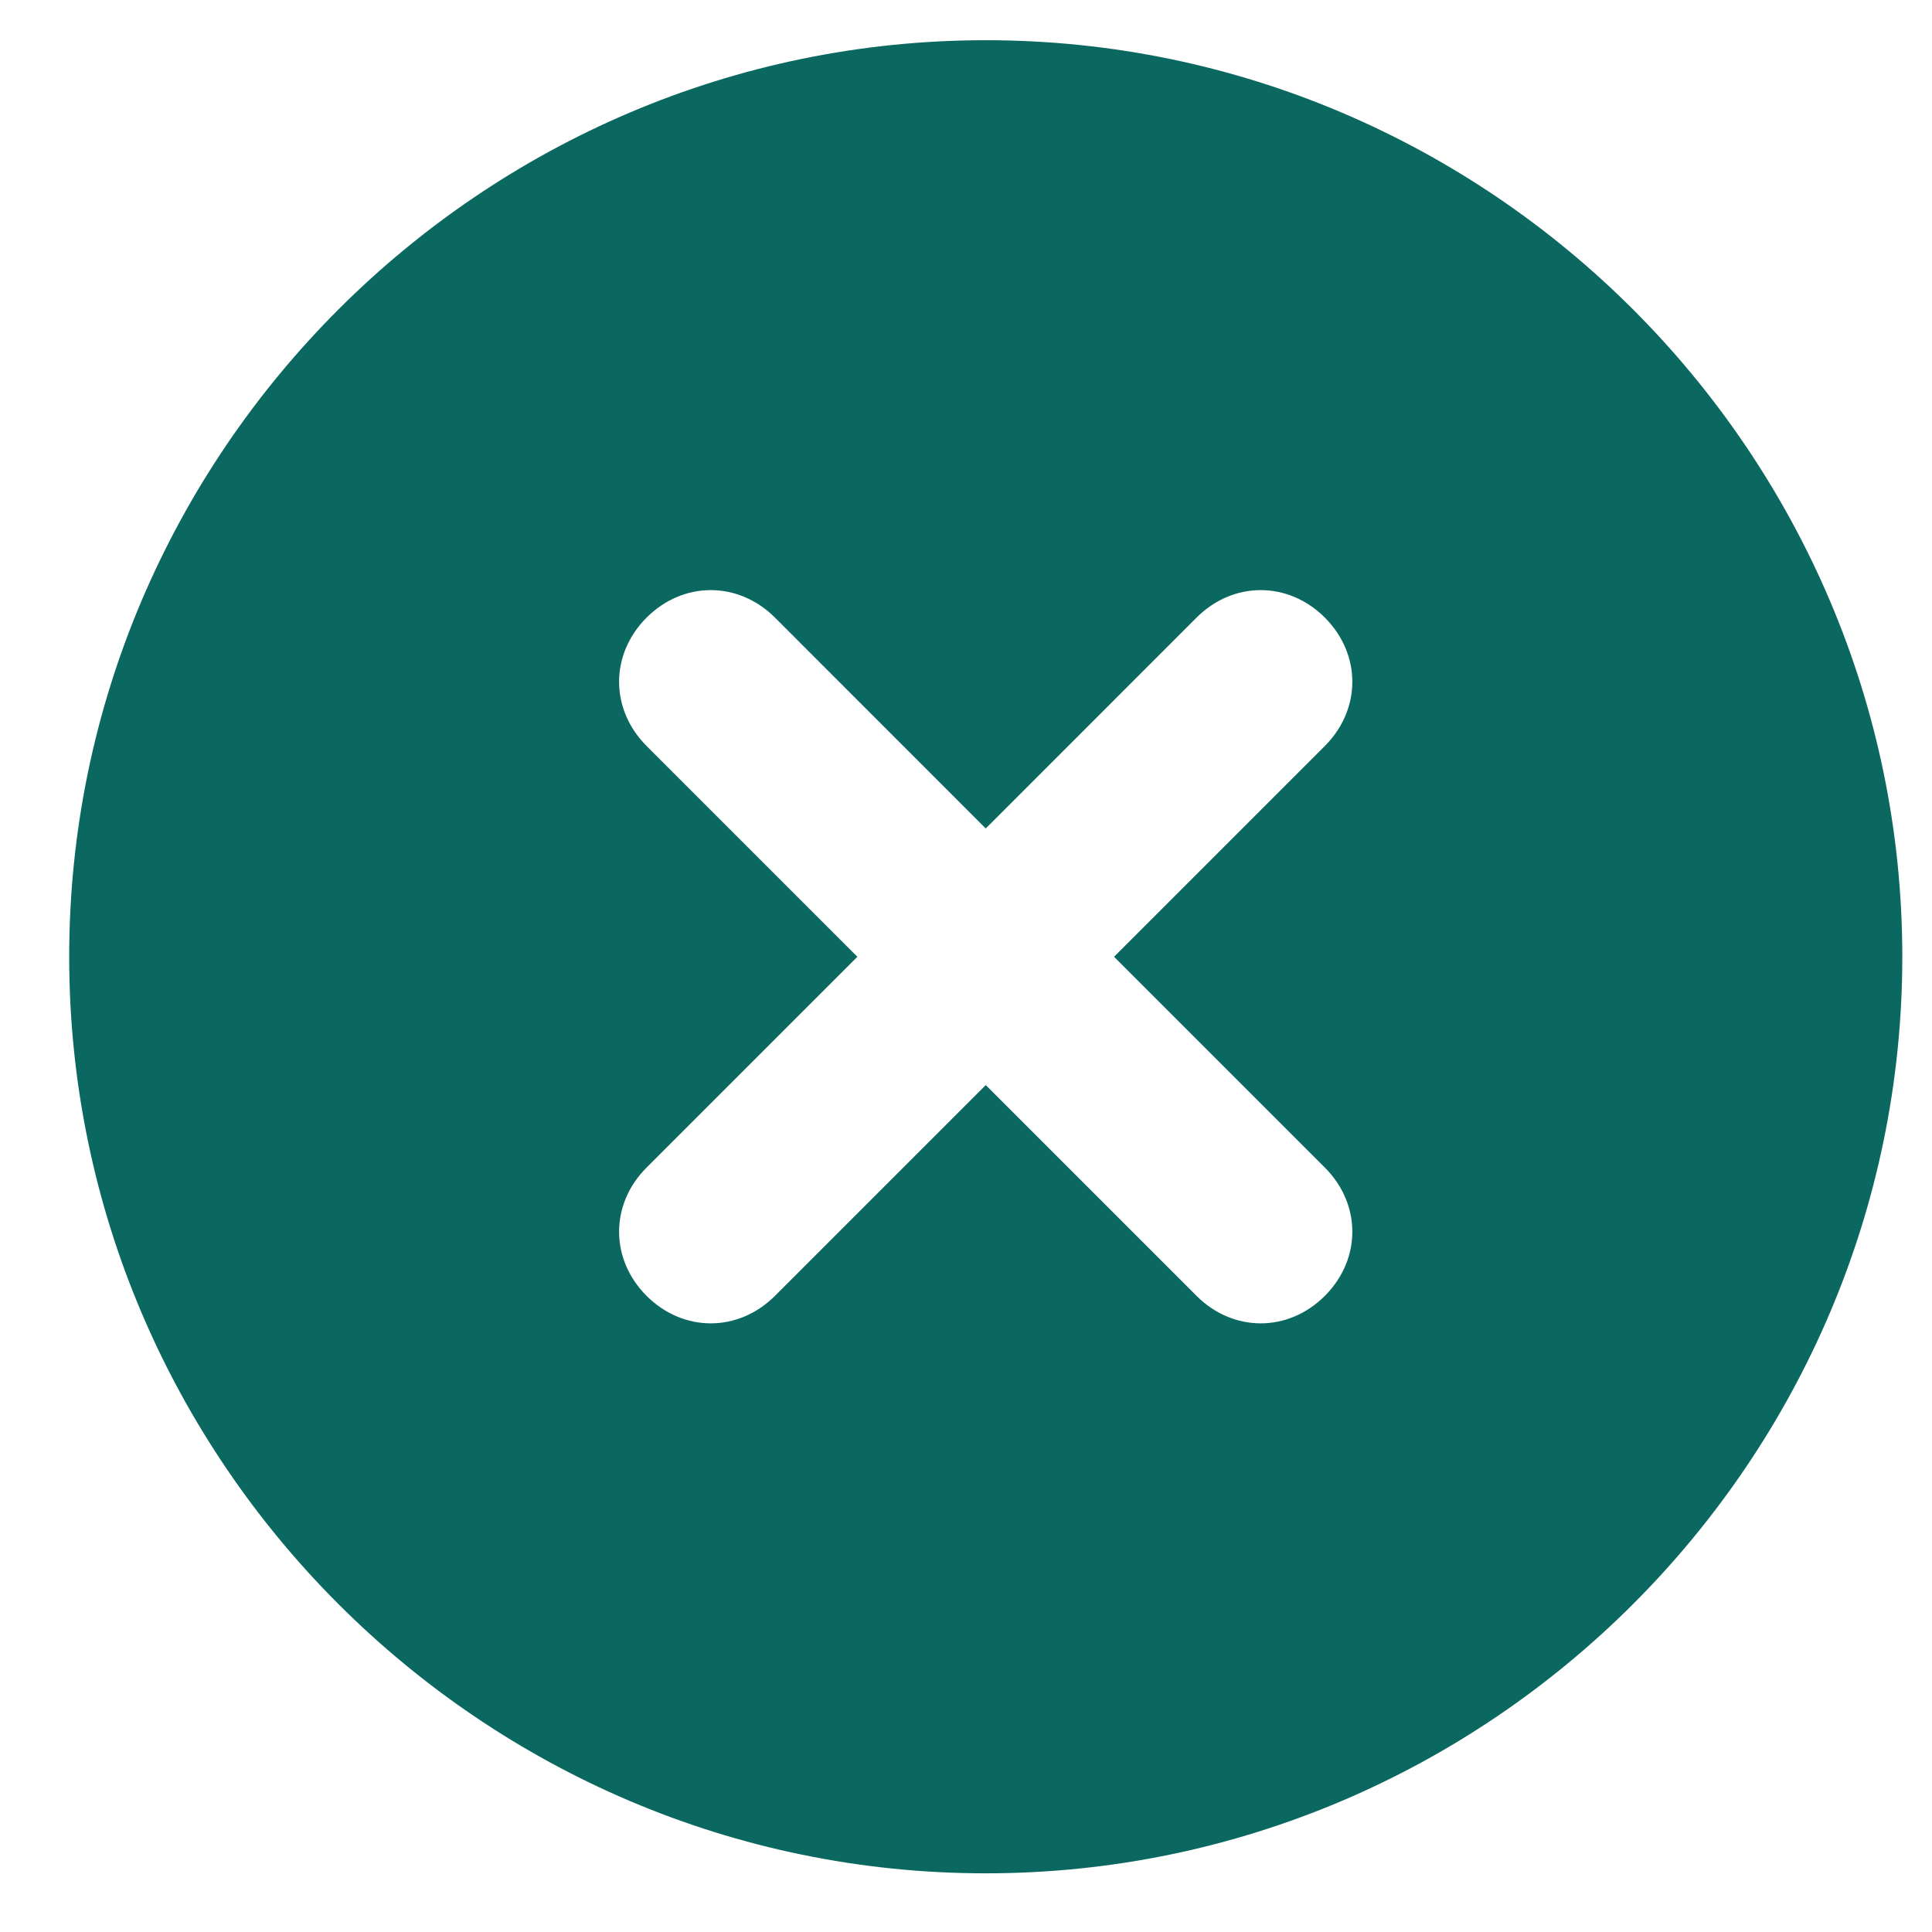
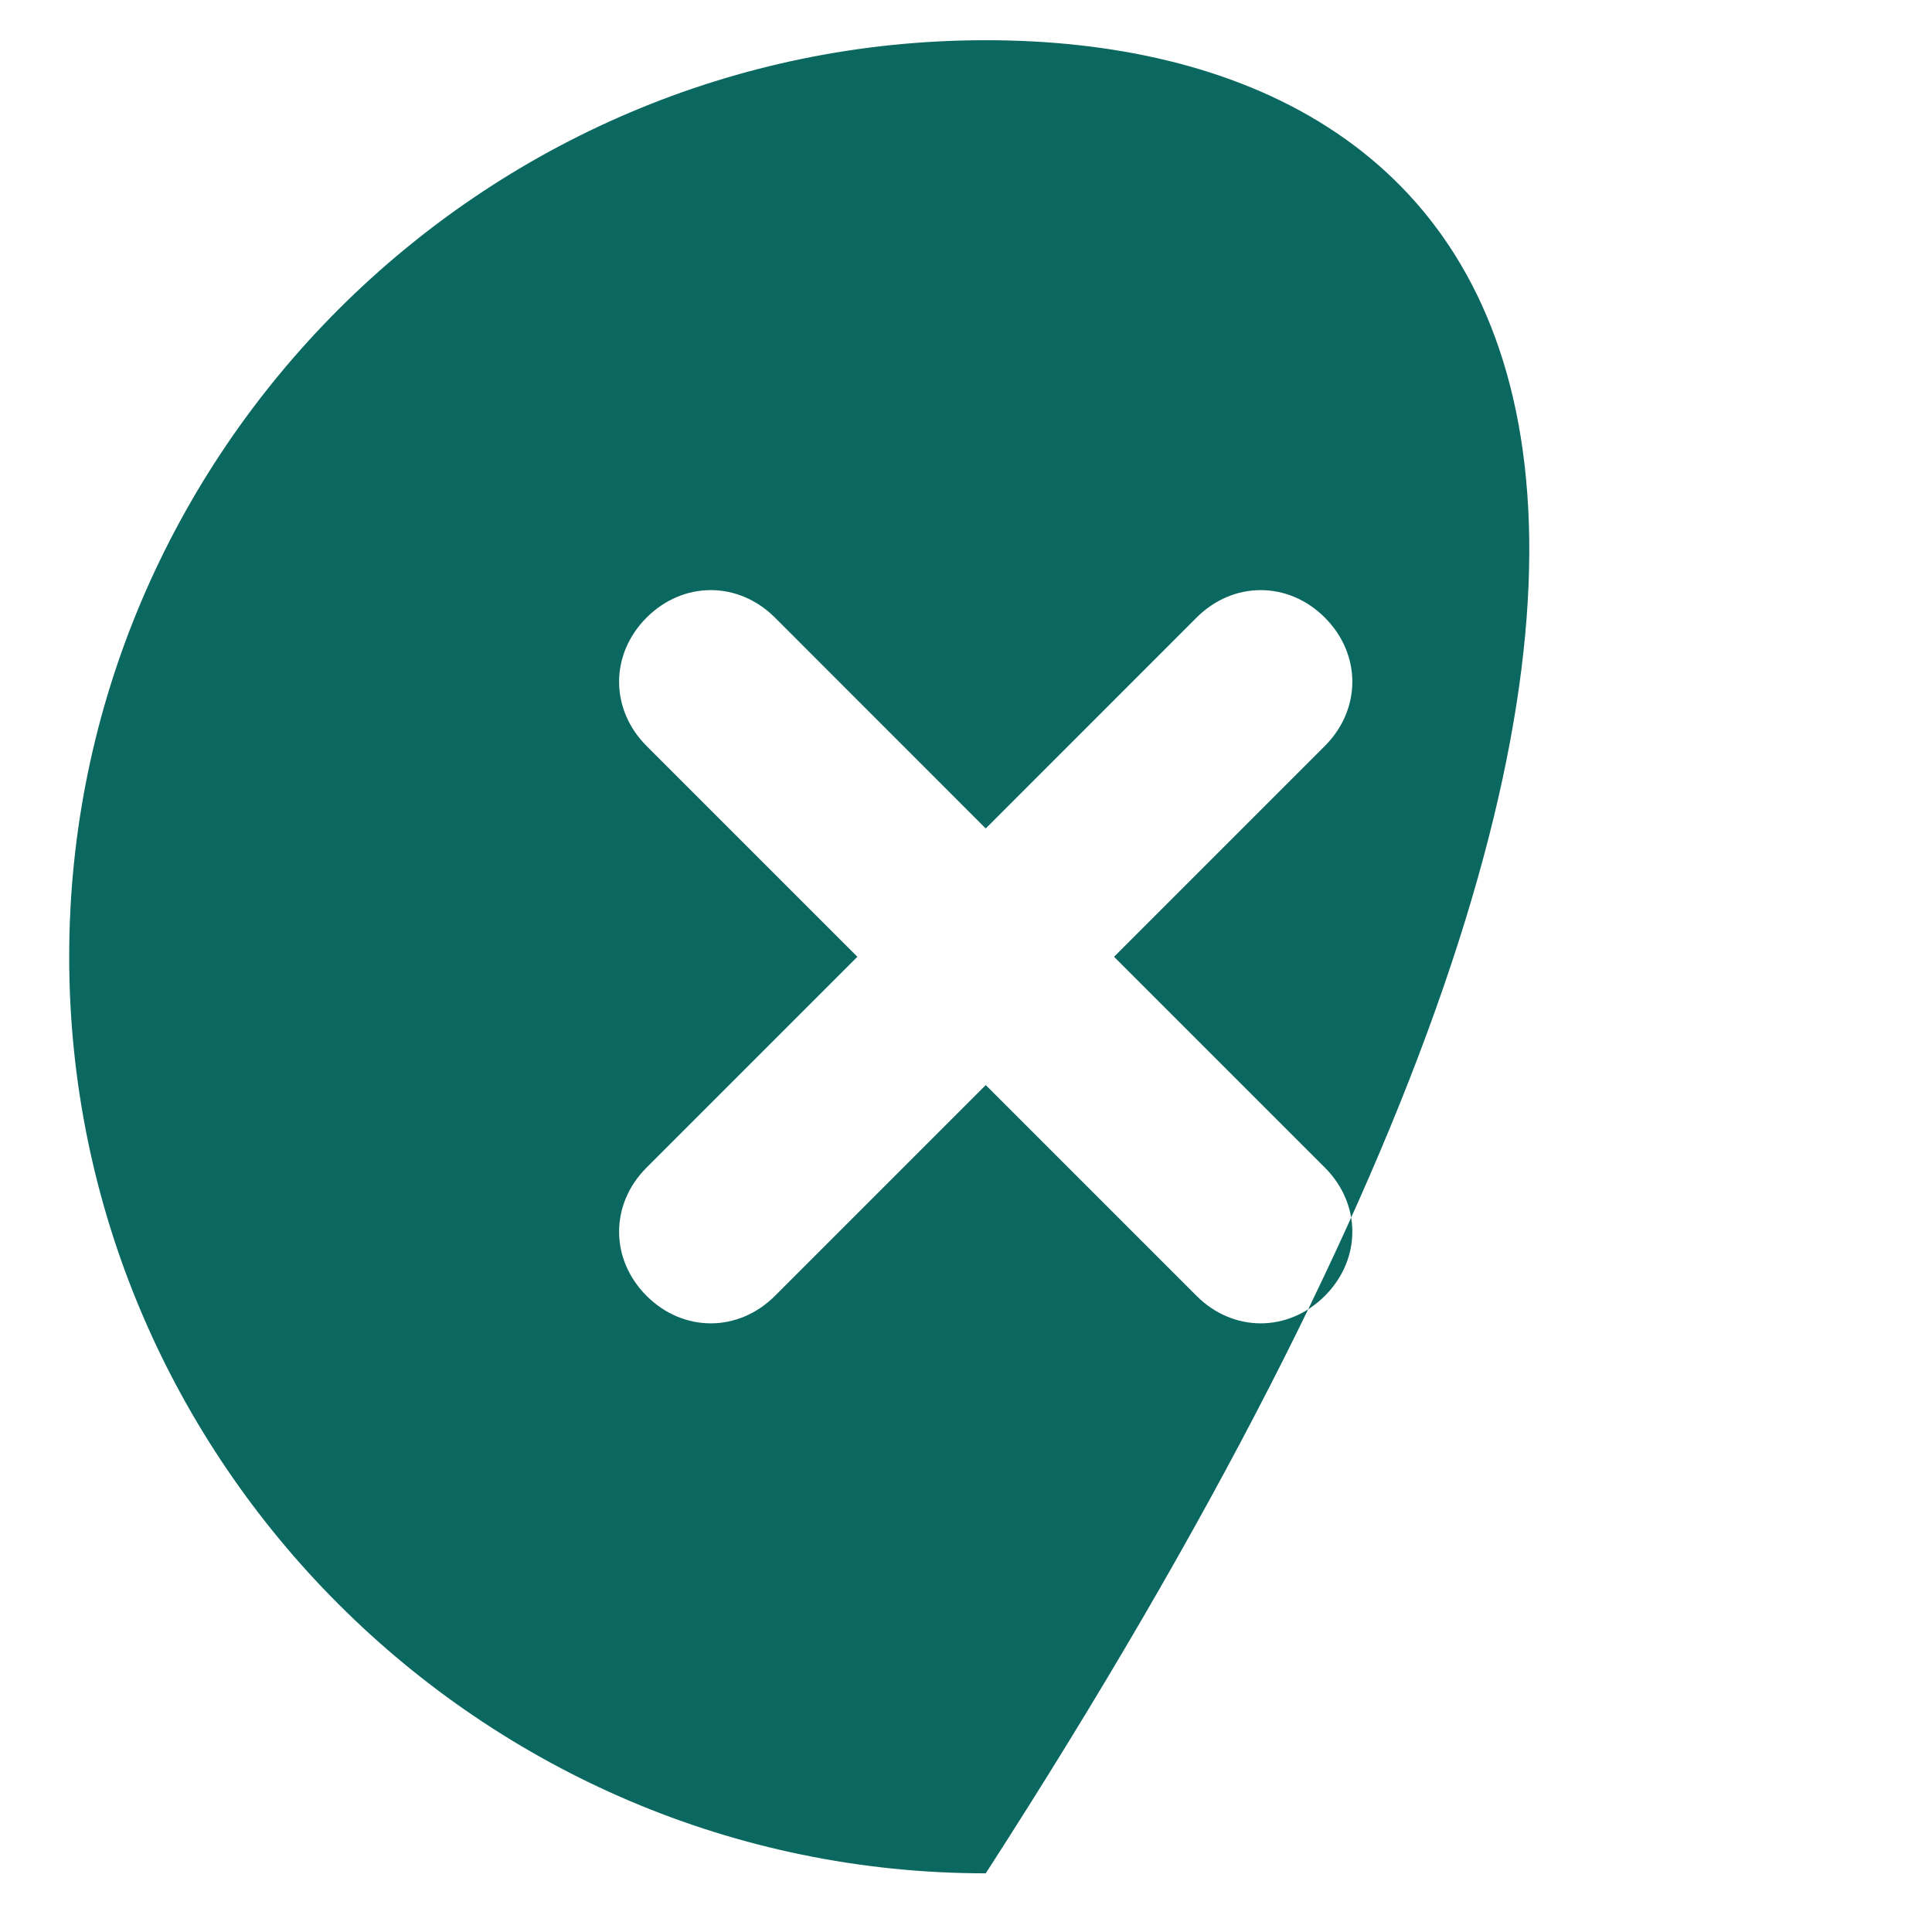
<svg xmlns="http://www.w3.org/2000/svg" width="27" height="27" viewBox="0 0 27 27" fill="none">
-   <path d="M13.776 0.562C6.731 0.562 0.967 6.326 0.967 13.371C0.967 20.416 6.731 26.18 13.776 26.18C20.821 26.18 26.585 20.416 26.585 13.371C26.585 6.326 20.821 0.562 13.776 0.562ZM18.515 16.317C19.027 16.829 19.027 17.598 18.515 18.11C18.003 18.622 17.234 18.622 16.722 18.11L13.776 15.164L10.83 18.11C10.317 18.622 9.549 18.622 9.036 18.11C8.524 17.598 8.524 16.829 9.036 16.317L11.982 13.371L9.036 10.425C8.524 9.912 8.524 9.144 9.036 8.631C9.549 8.119 10.317 8.119 10.83 8.631L13.776 11.578L16.722 8.631C17.234 8.119 18.003 8.119 18.515 8.631C19.027 9.144 19.027 9.912 18.515 10.425L15.569 13.371L18.515 16.317Z" fill="#0B6860" />
+   <path d="M13.776 0.562C6.731 0.562 0.967 6.326 0.967 13.371C0.967 20.416 6.731 26.18 13.776 26.18C26.585 6.326 20.821 0.562 13.776 0.562ZM18.515 16.317C19.027 16.829 19.027 17.598 18.515 18.11C18.003 18.622 17.234 18.622 16.722 18.11L13.776 15.164L10.83 18.11C10.317 18.622 9.549 18.622 9.036 18.11C8.524 17.598 8.524 16.829 9.036 16.317L11.982 13.371L9.036 10.425C8.524 9.912 8.524 9.144 9.036 8.631C9.549 8.119 10.317 8.119 10.83 8.631L13.776 11.578L16.722 8.631C17.234 8.119 18.003 8.119 18.515 8.631C19.027 9.144 19.027 9.912 18.515 10.425L15.569 13.371L18.515 16.317Z" fill="#0B6860" />
</svg>